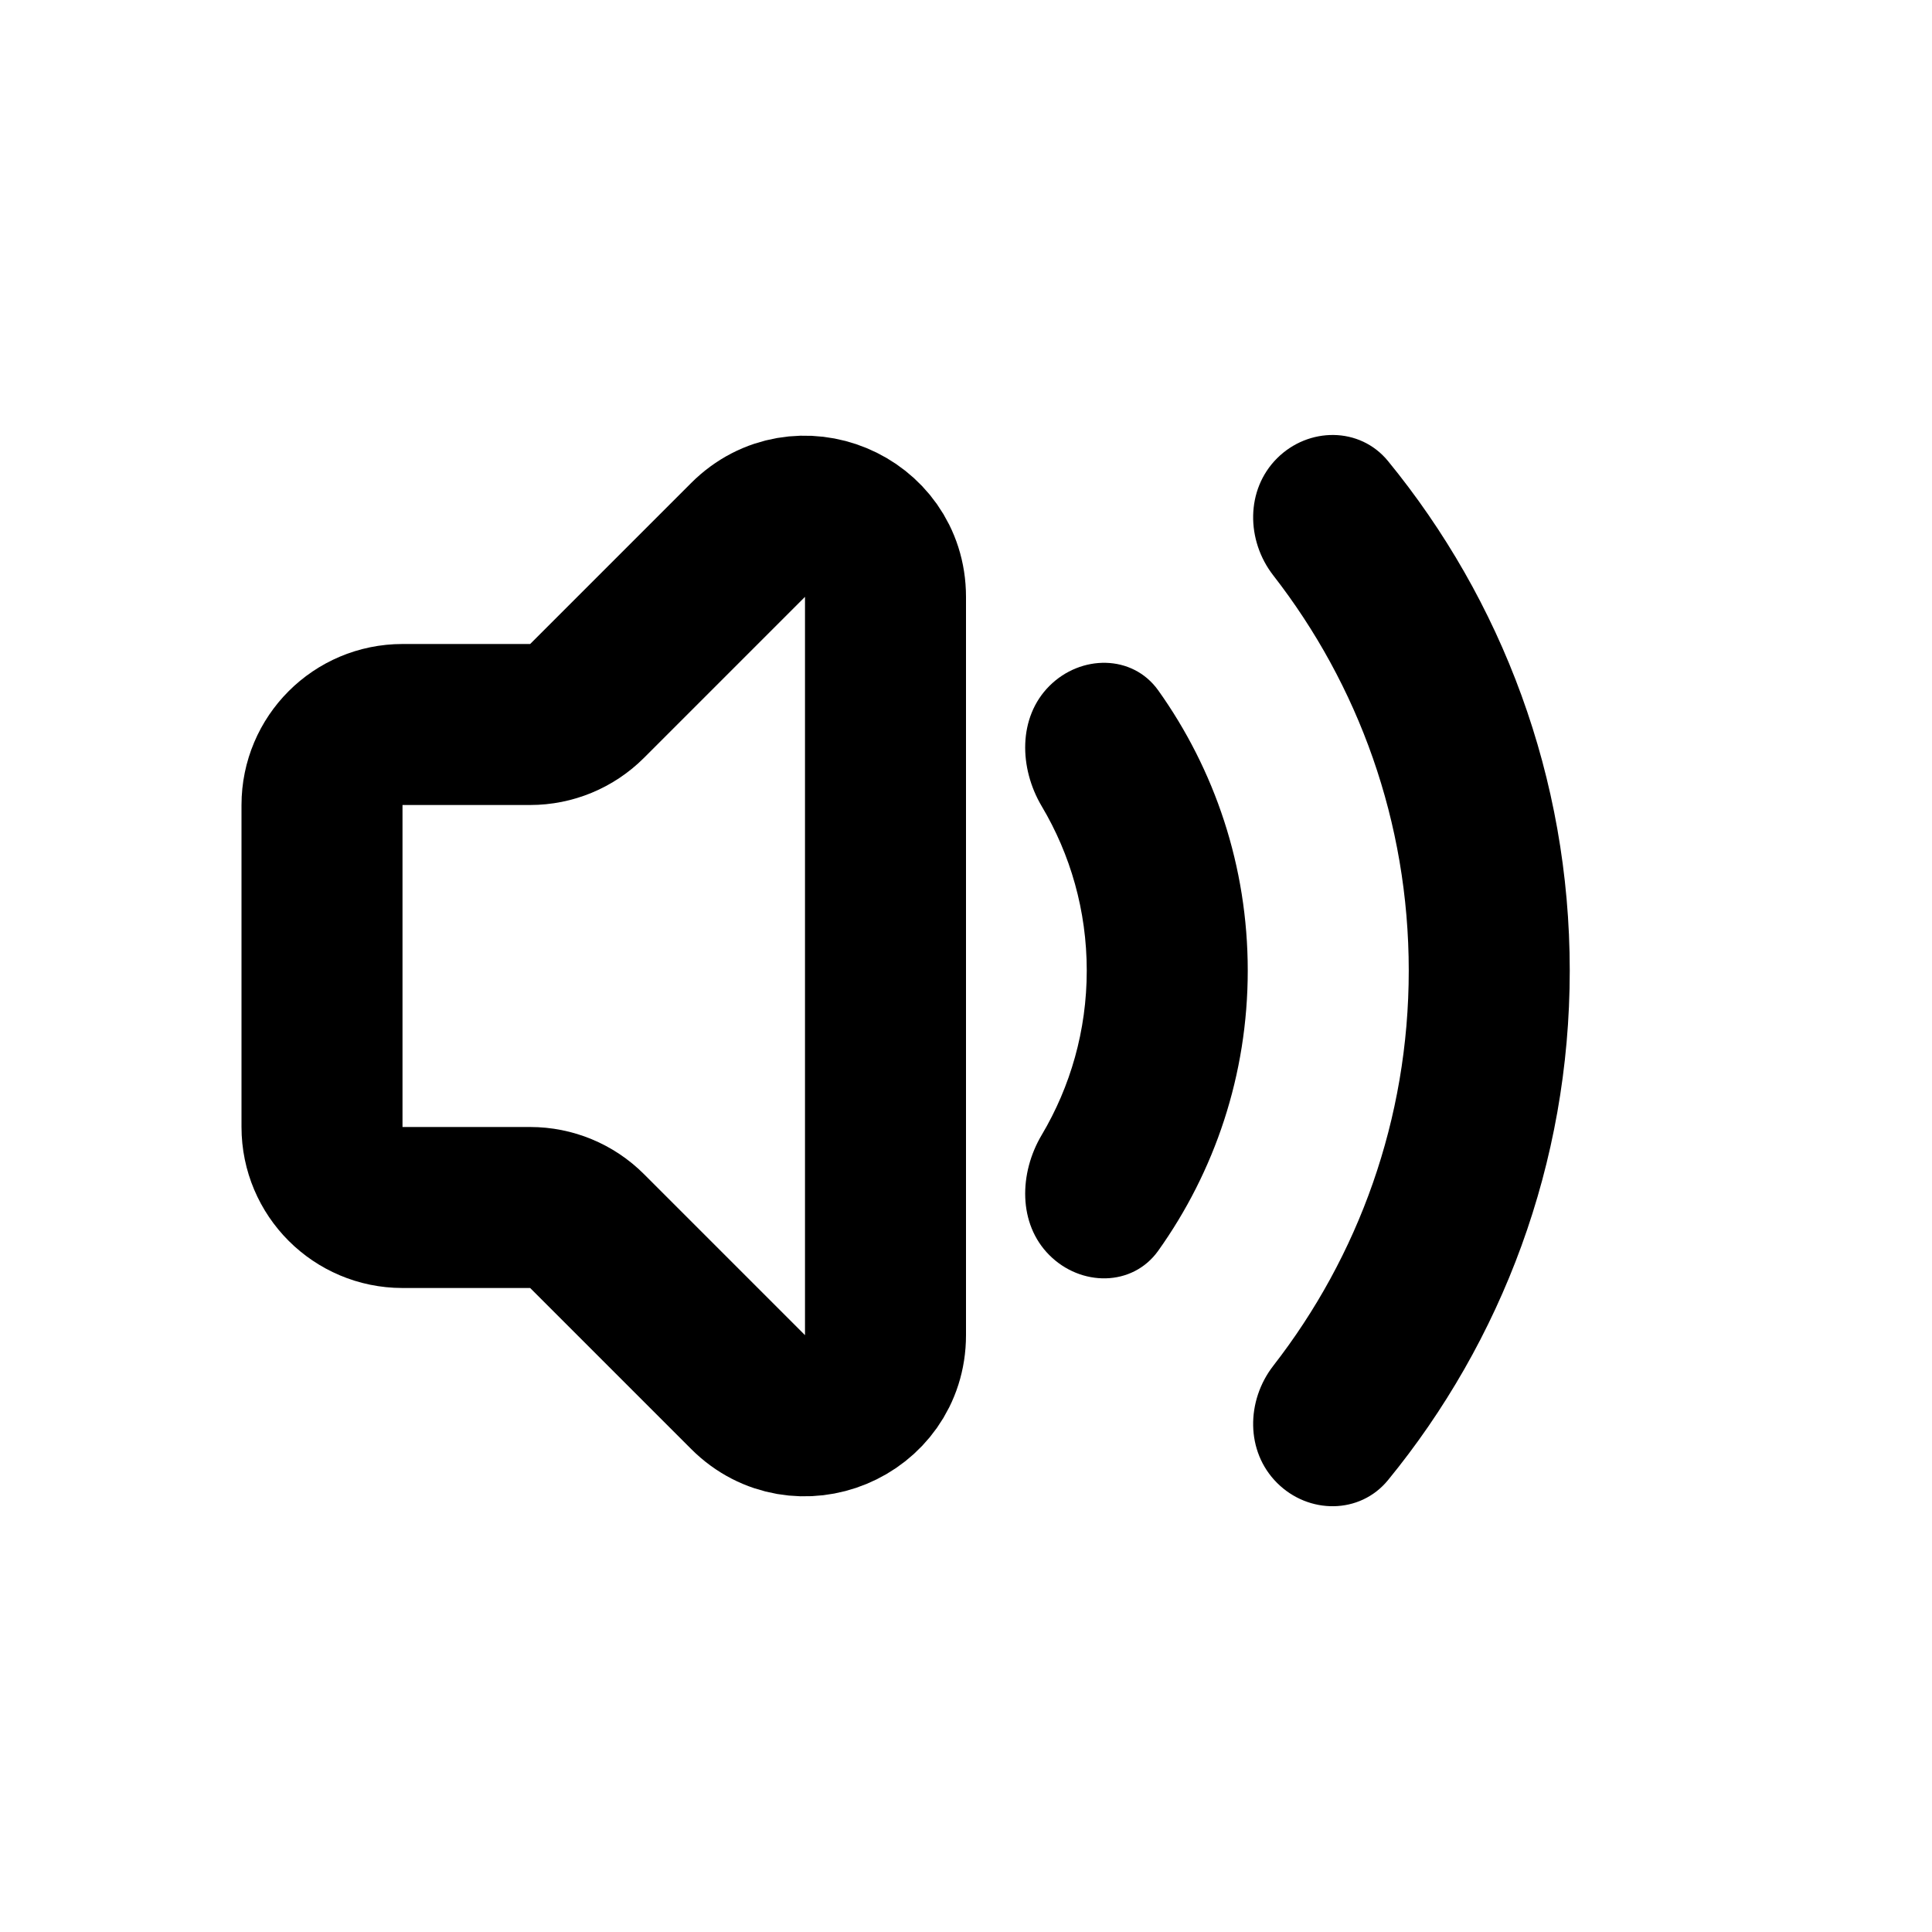
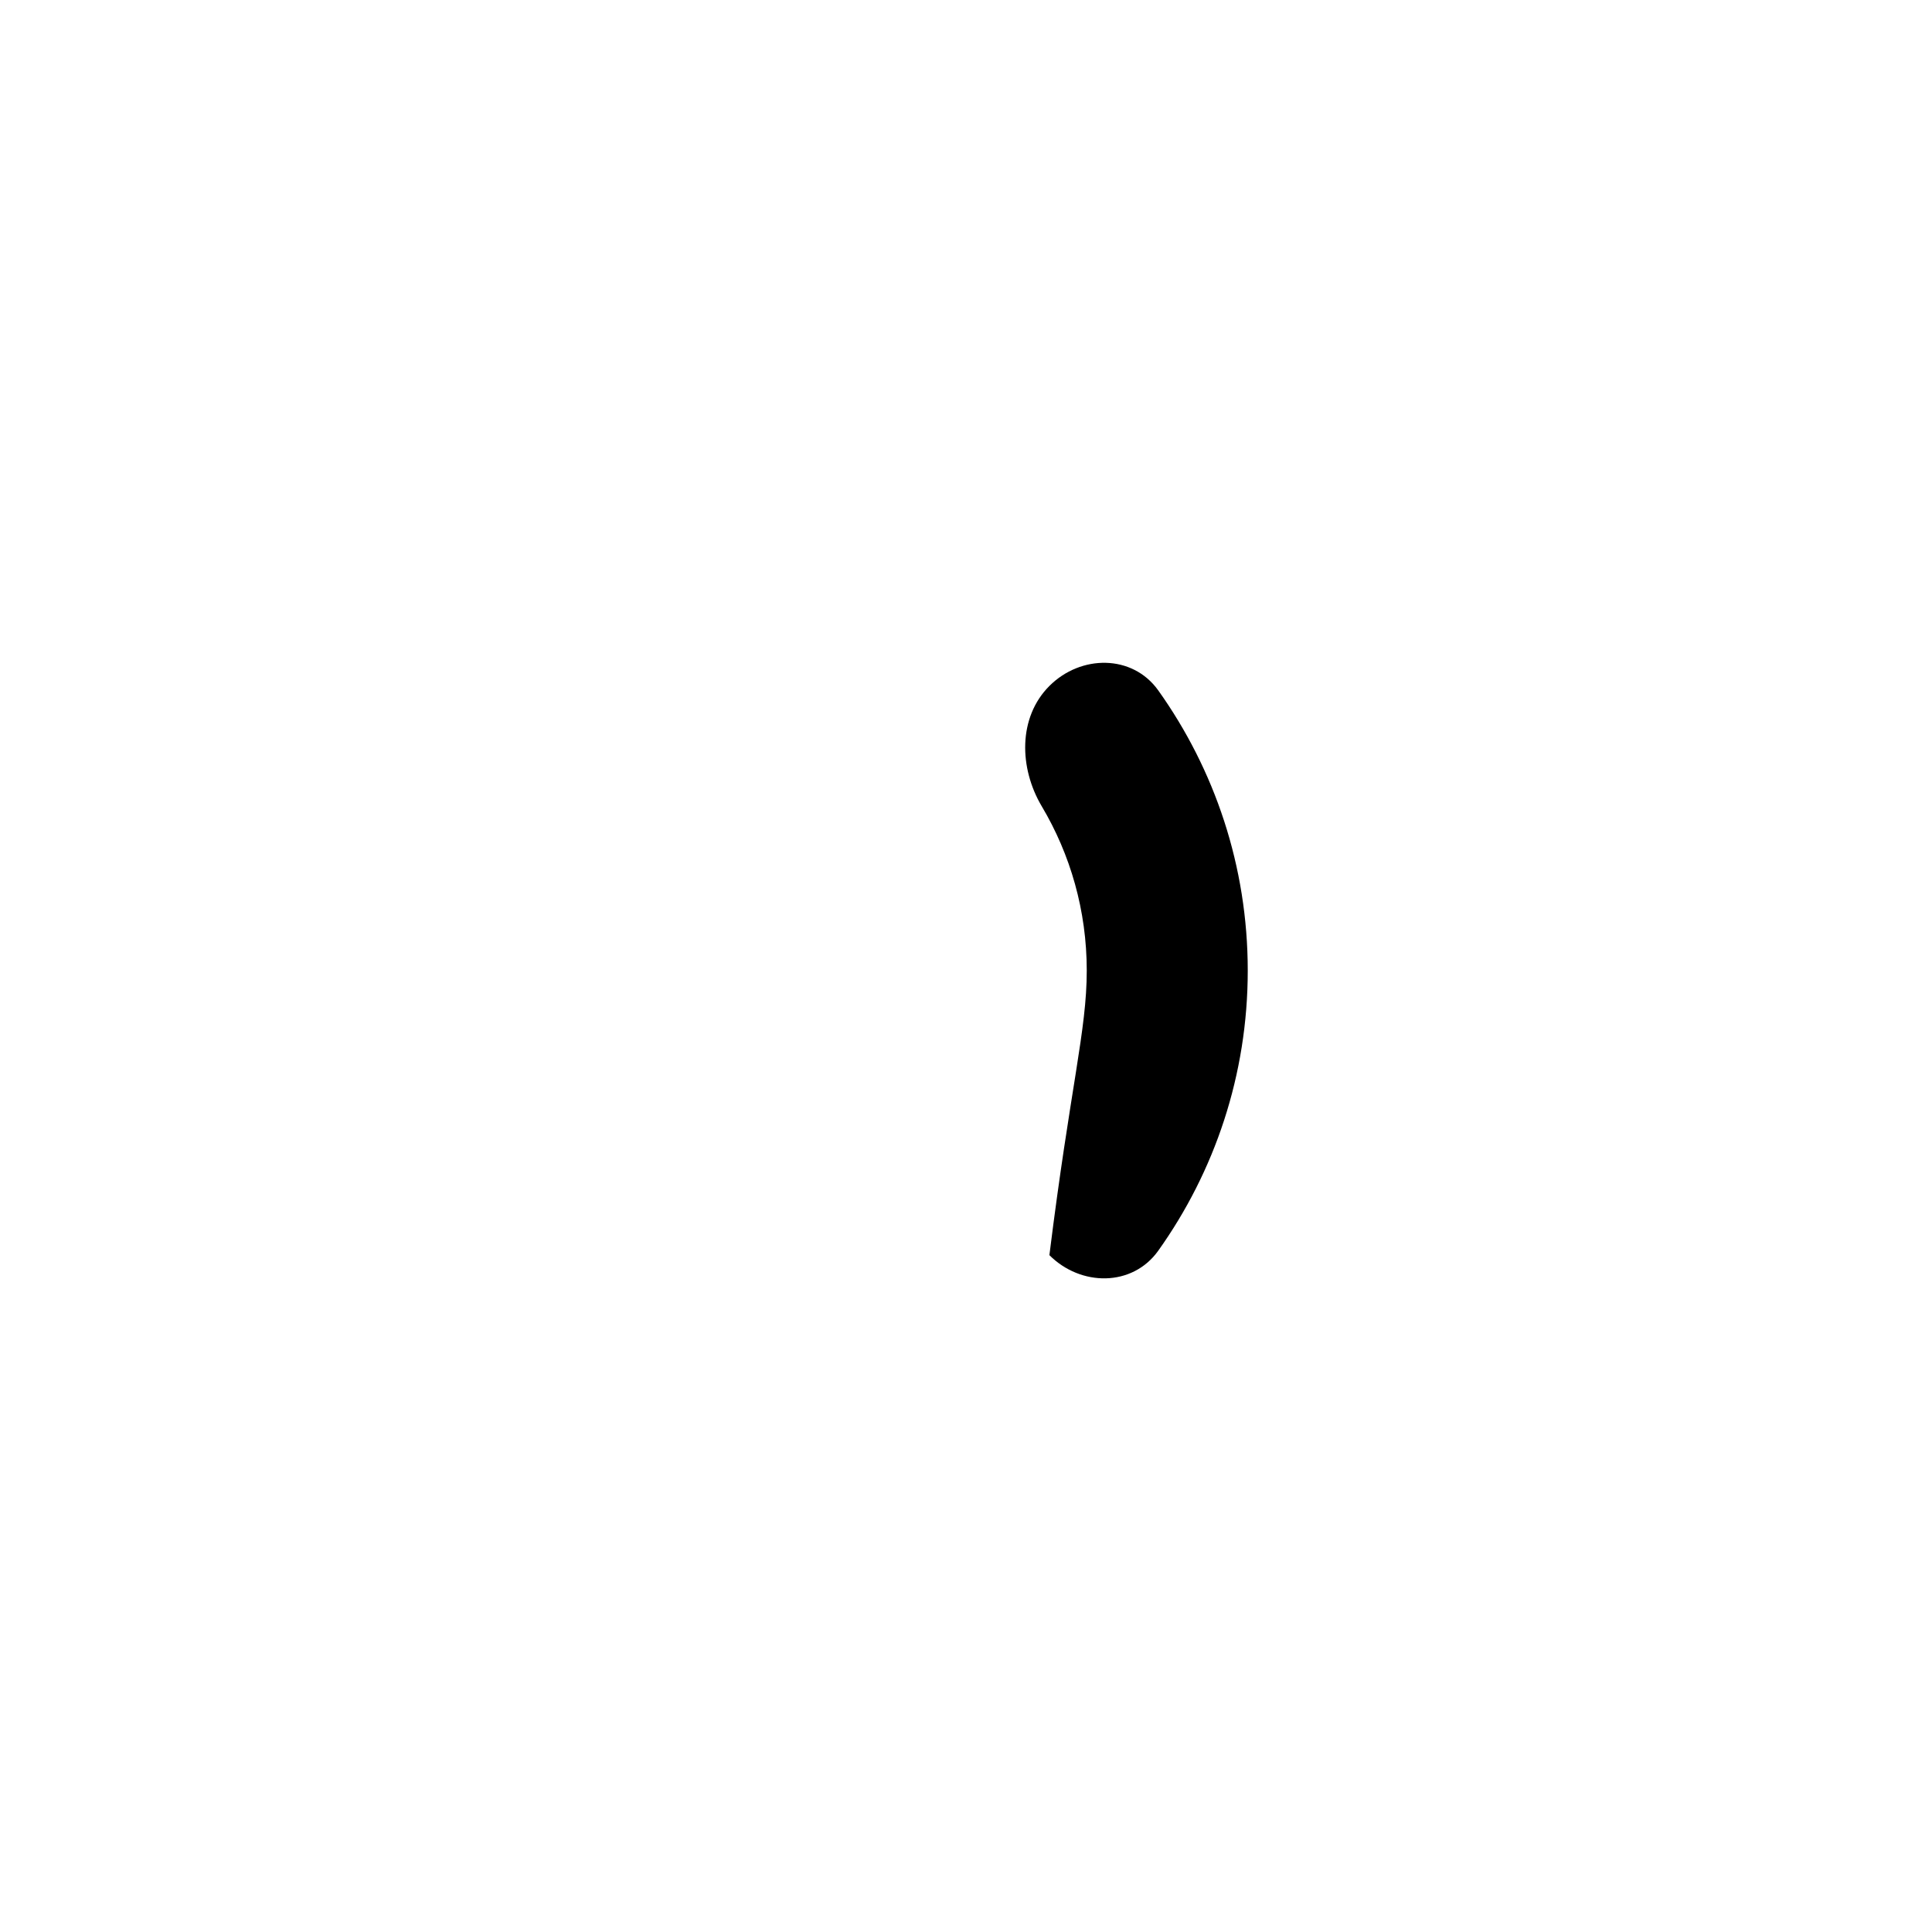
<svg xmlns="http://www.w3.org/2000/svg" width="800px" height="800px" viewBox="0 0 24 24" fill="none">
-   <path d="M13.036 8.521C13.426 8.131 14.067 8.127 14.388 8.576C15.088 9.558 15.5 10.759 15.5 12.057C15.5 13.354 15.088 14.555 14.388 15.537C14.067 15.987 13.426 15.983 13.036 15.592C12.645 15.202 12.659 14.572 12.941 14.098C13.296 13.5 13.5 12.802 13.5 12.057C13.5 11.311 13.296 10.613 12.941 10.016C12.659 9.541 12.645 8.912 13.036 8.521Z" fill="#000000" />
-   <path d="M15.864 5.693C16.255 5.303 16.892 5.3 17.242 5.727C18.653 7.451 19.5 9.655 19.5 12.057C19.5 14.459 18.653 16.663 17.242 18.387C16.892 18.814 16.255 18.812 15.864 18.421C15.473 18.031 15.479 17.401 15.818 16.965C16.872 15.61 17.5 13.907 17.5 12.057C17.5 10.207 16.872 8.504 15.818 7.149C15.479 6.714 15.473 6.084 15.864 5.693Z" fill="#000000" />
-   <path d="M11 16.586V7.414C11 6.523 9.923 6.077 9.293 6.707L7.293 8.707C7.105 8.895 6.851 9 6.586 9H5C4.448 9 4 9.448 4 10V14C4 14.552 4.448 15 5 15H6.586C6.851 15 7.105 15.105 7.293 15.293L9.293 17.293C9.923 17.923 11 17.477 11 16.586Z" stroke="#000000" stroke-width="2" stroke-linecap="round" />
+   <path d="M13.036 8.521C13.426 8.131 14.067 8.127 14.388 8.576C15.088 9.558 15.5 10.759 15.5 12.057C15.5 13.354 15.088 14.555 14.388 15.537C14.067 15.987 13.426 15.983 13.036 15.592C13.296 13.5 13.5 12.802 13.5 12.057C13.5 11.311 13.296 10.613 12.941 10.016C12.659 9.541 12.645 8.912 13.036 8.521Z" fill="#000000" />
</svg>